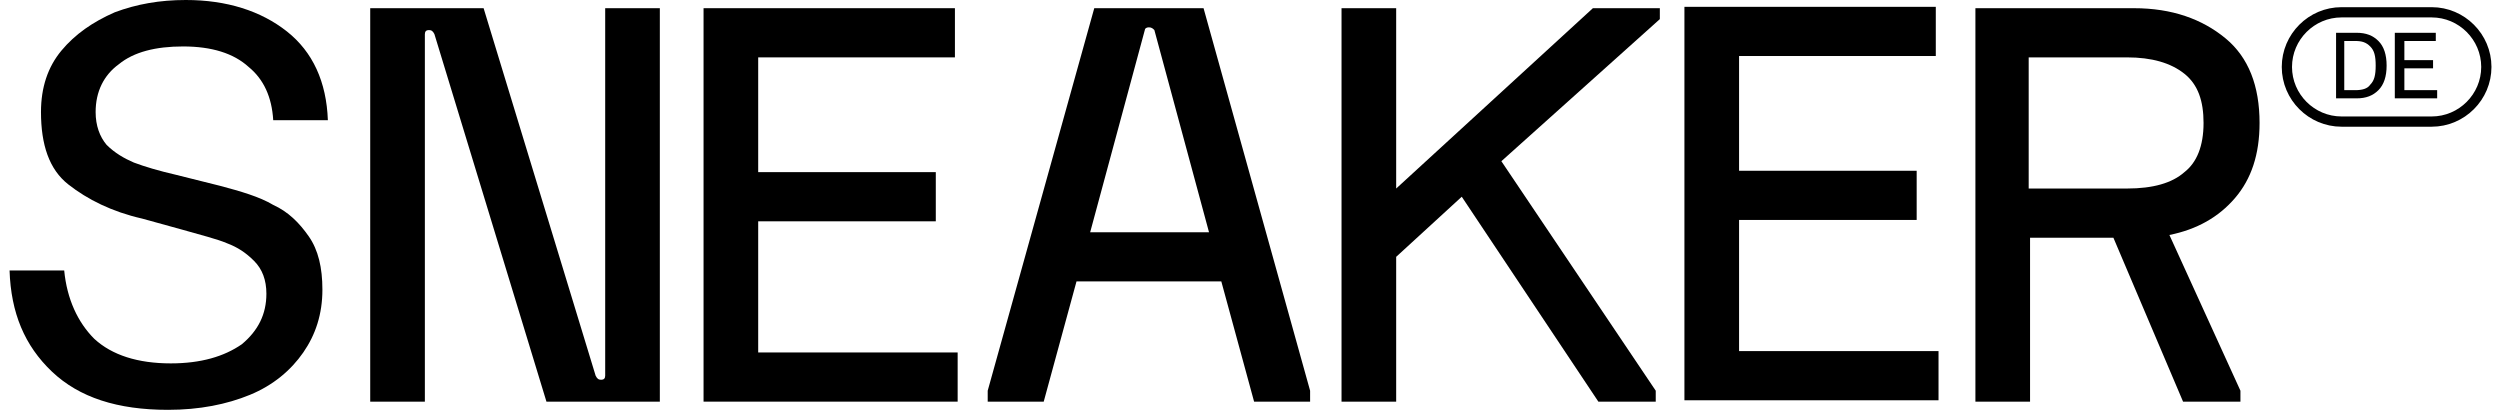
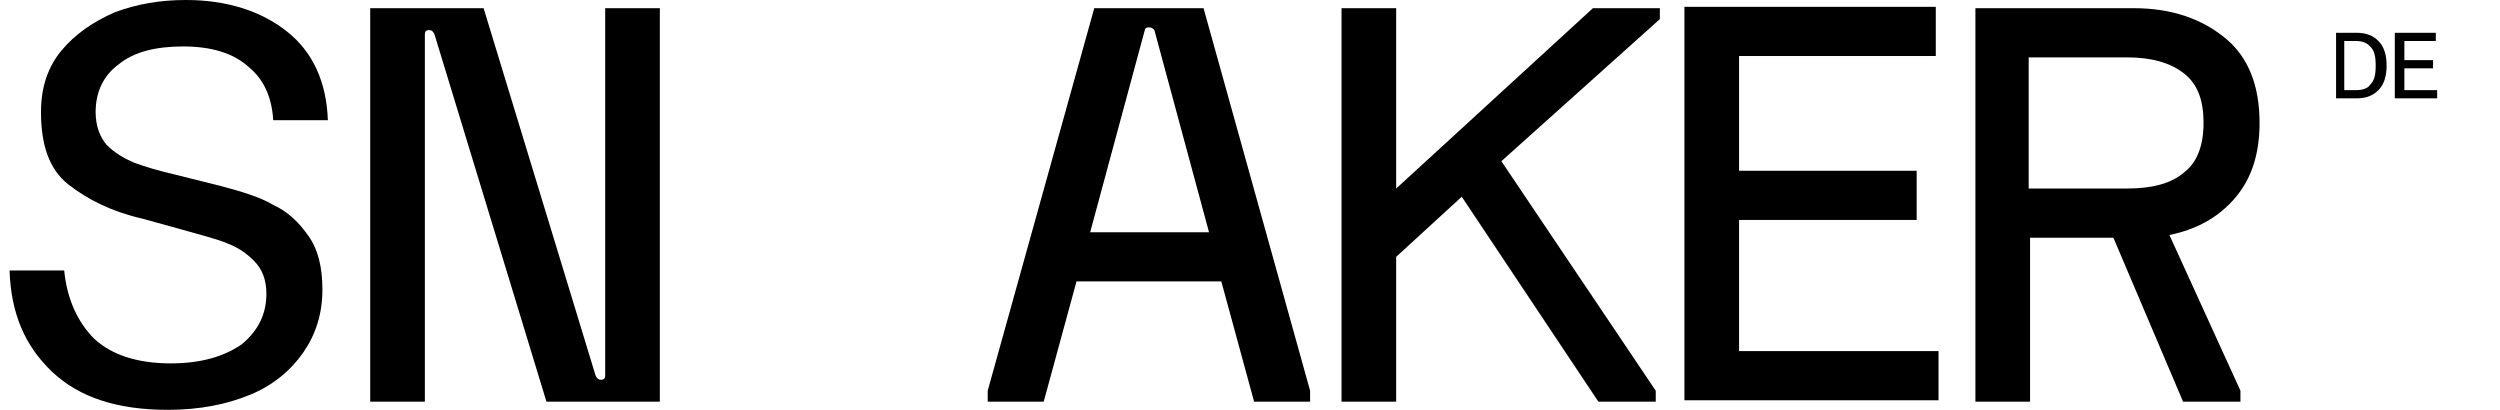
<svg xmlns="http://www.w3.org/2000/svg" width="183px" height="30px" viewBox="0 0 183 30" version="1.1">
  <title>sneaker_de</title>
  <g id="Page-1" stroke="none" stroke-width="1" fill="none" fill-rule="evenodd">
    <g id="sneaker_de">
      <path d="M171,2.4 L172.5,2.4 C173.2,2.4 173.7,2.6 174.1,3 C174.5,3.4 174.7,4 174.7,4.8 C174.7,5.6 174.5,6.2 174.1,6.6 C173.7,7 173.2,7.2 172.5,7.2 L171,7.2 L171,2.4 Z M172.4,6.6 C172.9,6.6 173.3,6.5 173.5,6.2 C173.8,5.9 173.9,5.5 173.9,4.8 C173.9,4.1 173.8,3.7 173.5,3.4 C173.2,3.1 172.9,3 172.4,3 L171.6,3 L171.6,6.6 L172.4,6.6 Z M175.3,2.4 L178.3,2.4 L178.3,3 L176,3 L176,4.4 L178.1,4.4 L178.1,5 L176,5 L176,6.6 L178.4,6.6 L178.4,7.2 L175.3,7.2 L175.3,2.4 Z" id="Shape" fill="#000000" fill-rule="nonzero" />
      <path d="M13.6,0 C16.6,0 19.1,0.8 21,2.3 C22.9,3.8 23.9,6 24,8.8 L20,8.8 C19.9,7.1 19.3,5.8 18.2,4.9 C17.1,3.9 15.5,3.4 13.4,3.4 C11.4,3.4 9.8,3.8 8.7,4.7 C7.6,5.5 7,6.7 7,8.2 C7,9.2 7.3,10 7.8,10.6 C8.4,11.2 9.1,11.6 9.8,11.9 C10.6,12.2 11.6,12.5 12.9,12.8 L16.1,13.6 C17.6,14 19,14.4 20,15 C21.1,15.5 21.9,16.3 22.6,17.3 C23.3,18.3 23.6,19.6 23.6,21.2 C23.6,23 23.1,24.5 22.2,25.8 C21.3,27.1 20,28.2 18.3,28.9 C16.6,29.6 14.6,30 12.3,30 C8.6,30 5.8,29.1 3.8,27.2 C1.8,25.3 0.8,22.9 0.7,19.8 L4.7,19.8 C4.9,21.9 5.7,23.6 6.9,24.8 C8.2,26 10.1,26.6 12.5,26.6 C14.7,26.6 16.4,26.1 17.7,25.2 C18.9,24.2 19.5,23 19.5,21.5 C19.5,20.5 19.2,19.7 18.6,19.1 C18,18.5 17.4,18.1 16.6,17.8 C15.9,17.5 14.7,17.2 13.3,16.8 L10.4,16 C8.2,15.5 6.4,14.6 5,13.5 C3.6,12.4 3,10.6 3,8.2 C3,6.4 3.5,4.9 4.5,3.7 C5.5,2.5 6.8,1.6 8.4,0.9 C10,0.3 11.7,0 13.6,0 Z" id="Path" fill="#000000" fill-rule="nonzero" />
      <path d="M27.1,0.6 L35.4,0.6 L43.6,27.5 C43.7,27.7 43.8,27.8 44,27.8 C44.2,27.8 44.3,27.7 44.3,27.5 L44.3,0.6 L48.3,0.6 L48.3,29.4 L40,29.4 L31.8,2.5 C31.7,2.3 31.6,2.2 31.4,2.2 C31.2,2.2 31.1,2.3 31.1,2.5 L31.1,29.4 L27.1,29.4 L27.1,0.6 Z" id="Path" fill="#000000" fill-rule="nonzero" />
-       <polygon id="Path" fill="#000000" fill-rule="nonzero" points="51.5 0.6 69.9 0.6 69.9 4.2 55.5 4.2 55.5 12.6 68.5 12.6 68.5 16.2 55.5 16.2 55.5 25.8 70.1 25.8 70.1 29.4 51.5 29.4" />
      <path d="M88.1,0.6 L80.1,0.6 L72.3,28.6 L72.3,29.4 L76.4,29.4 L78.8,20.6 L89.4,20.6 L91.8,29.4 L95.9,29.4 L95.9,28.6 L88.1,0.6 Z M79.8,17 L83.8,2.2 C83.8,2.1 83.9,2 84.1,2 C84.3,2 84.4,2.1 84.5,2.2 L88.5,17 L79.8,17 Z" id="Shape" fill="#000000" fill-rule="nonzero" />
      <polygon id="Path" fill="#000000" fill-rule="nonzero" points="98.2 0.6 102.2 0.6 102.2 13.8 116.6 0.6 121.5 0.6 121.5 1.4 109.9 11.8 121.2 28.6 121.2 29.4 117 29.4 107 14.4 102.2 18.8 102.2 29.4 98.2 29.4" />
      <polygon id="Path" fill="#000000" fill-rule="nonzero" points="123.3 0.5 141.7 0.5 141.7 4.1 127.3 4.1 127.3 12.5 140.3 12.5 140.3 16.1 127.3 16.1 127.3 25.7 141.9 25.7 141.9 29.3 123.3 29.3 123.3 0.5" />
      <path d="M163.6,14.5 C164.8,13.1 165.4,11.3 165.4,9 C165.4,6.3 164.6,4.2 162.9,2.8 C161.2,1.4 159,0.6 156.2,0.6 L144.6,0.6 L144.6,29.4 L148.6,29.4 L148.6,17.4 L154.7,17.4 L159.8,29.4 L164,29.4 L164,28.6 L158.8,17.2 C160.8,16.8 162.4,15.9 163.6,14.5 Z M148.5,13.8 L148.5,4.2 L155.7,4.2 C157.5,4.2 158.9,4.6 159.9,5.4 C160.9,6.2 161.3,7.4 161.3,9 C161.3,10.7 160.8,11.9 159.9,12.6 C159,13.4 157.6,13.8 155.7,13.8 L148.5,13.8 L148.5,13.8 Z" id="Shape" fill="#000000" fill-rule="nonzero" />
-       <path d="M171.4,0.9 L178,0.9 C180.2,0.9 182,2.7 182,4.9 C182,7.1 180.2,8.9 178,8.9 L171.4,8.9 C169.2,8.9 167.4,7.1 167.4,4.9 C167.4,2.7 169.2,0.9 171.4,0.9 Z" id="Path" stroke="#000000" stroke-width="0.75" />
    </g>
  </g>
</svg>